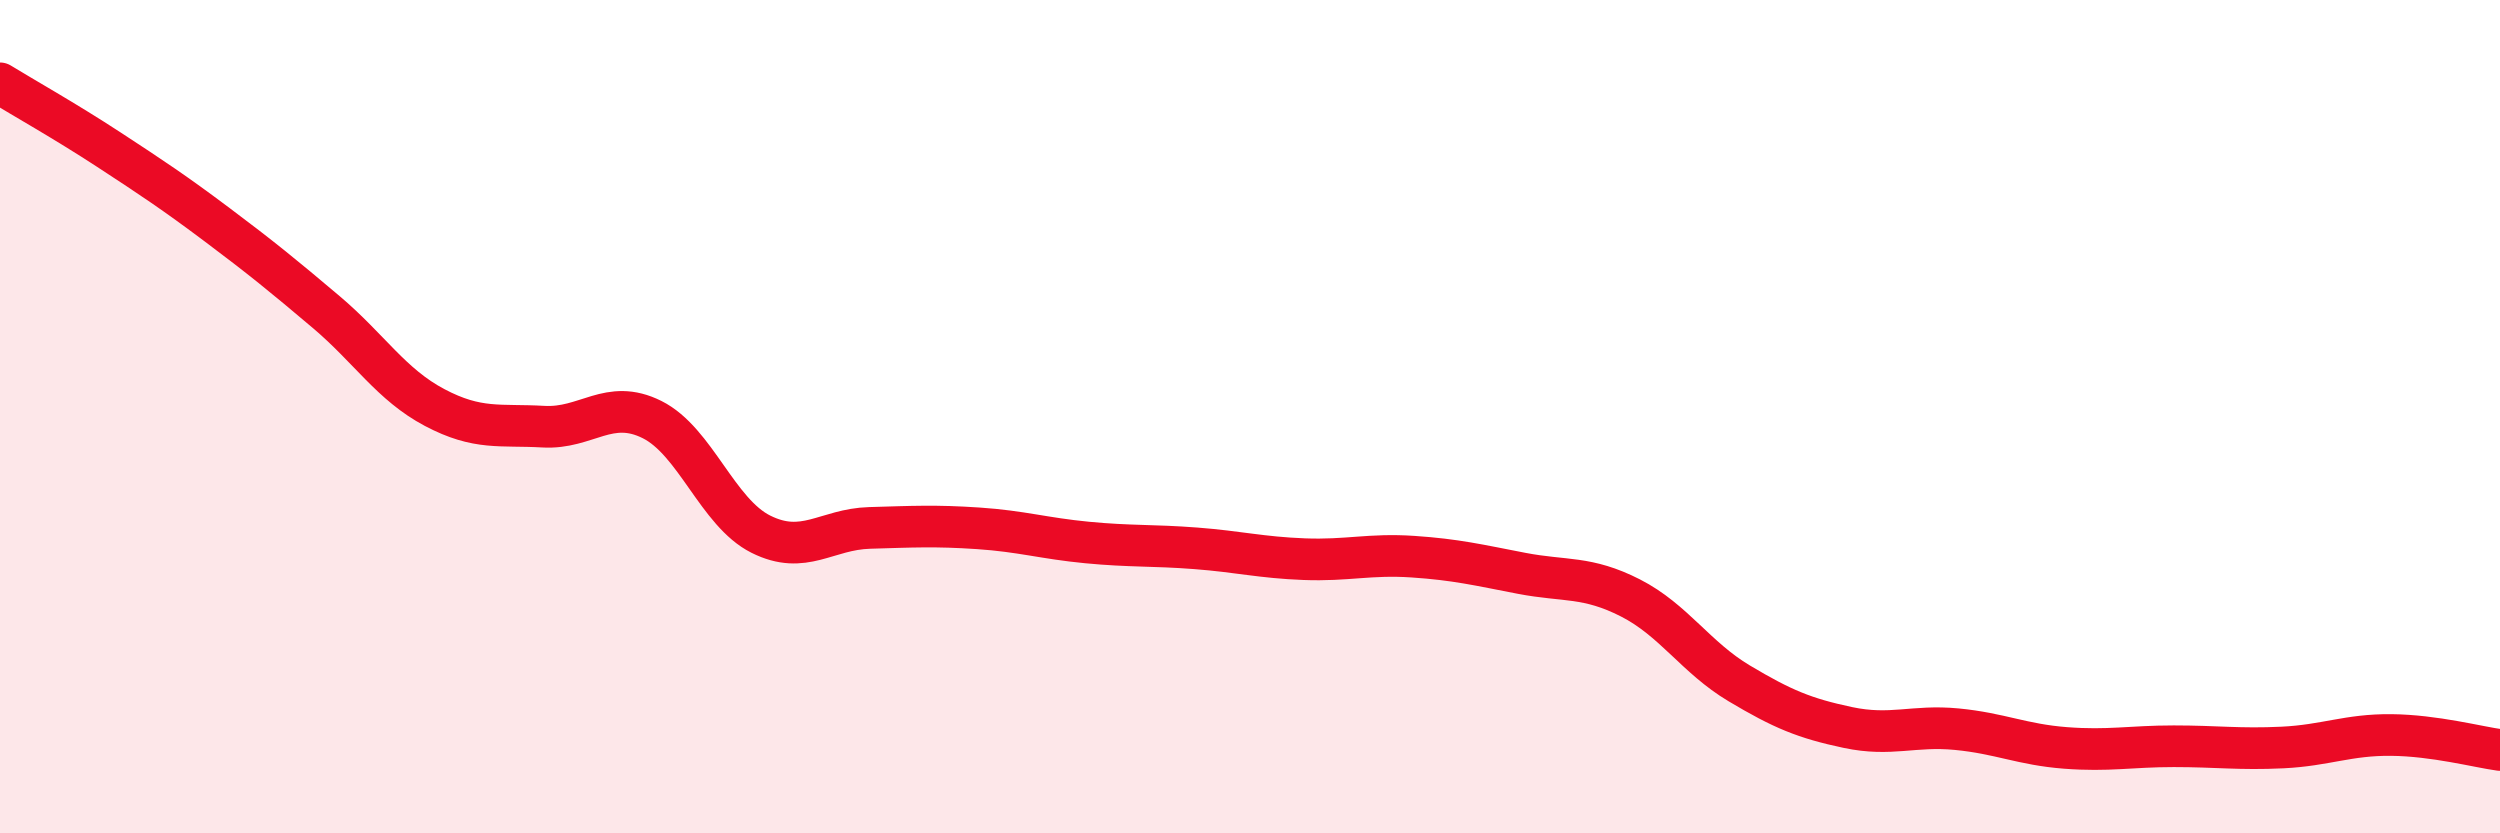
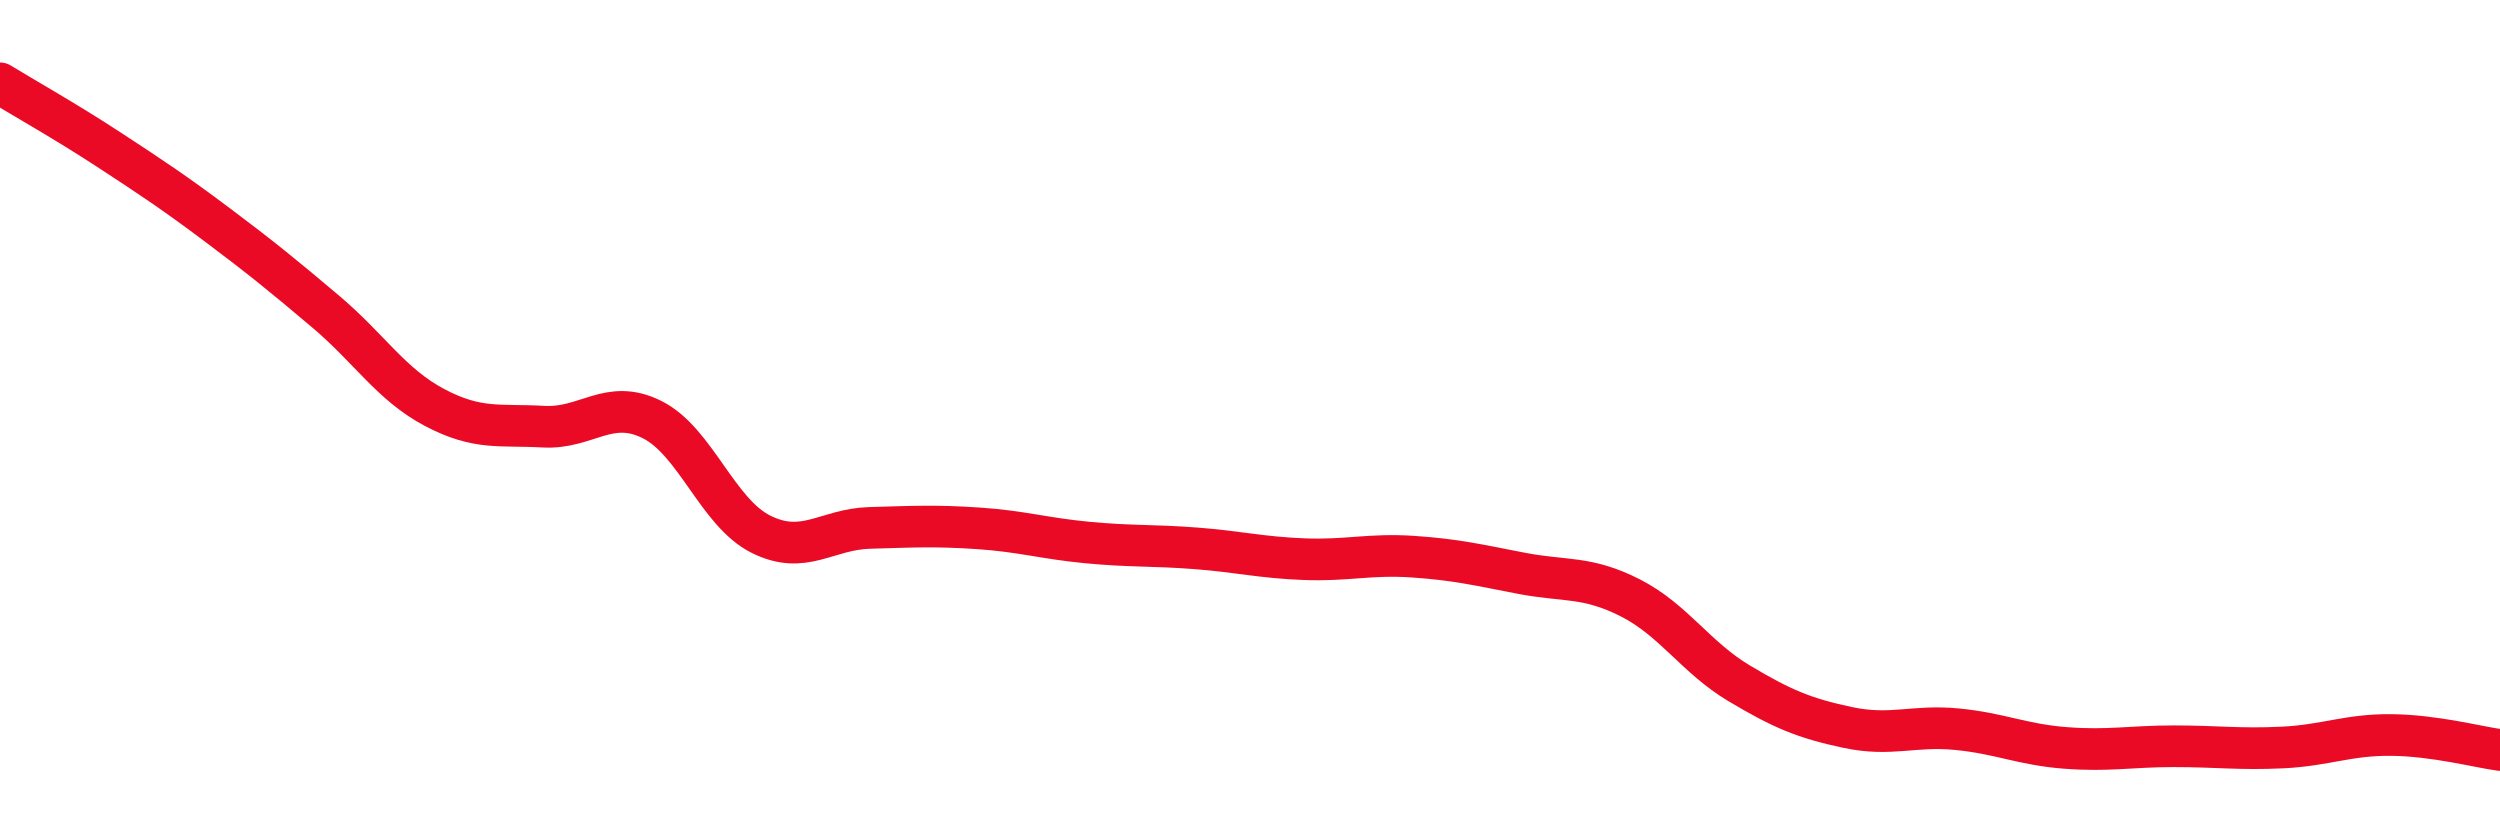
<svg xmlns="http://www.w3.org/2000/svg" width="60" height="20" viewBox="0 0 60 20">
-   <path d="M 0,2 C 0.52,2.32 1.57,2.91 2.61,3.59 C 3.65,4.27 4.18,4.62 5.22,5.4 C 6.26,6.18 6.79,6.61 7.83,7.49 C 8.87,8.37 9.39,9.23 10.43,9.78 C 11.47,10.33 12,10.18 13.04,10.24 C 14.08,10.3 14.61,9.55 15.65,10.07 C 16.69,10.59 17.22,12.3 18.26,12.82 C 19.3,13.34 19.83,12.7 20.87,12.67 C 21.91,12.64 22.44,12.61 23.48,12.68 C 24.52,12.75 25.05,12.92 26.09,13.02 C 27.13,13.12 27.66,13.08 28.7,13.16 C 29.74,13.24 30.26,13.38 31.3,13.42 C 32.34,13.46 32.87,13.29 33.91,13.36 C 34.95,13.43 35.48,13.56 36.52,13.76 C 37.56,13.96 38.09,13.82 39.13,14.35 C 40.17,14.88 40.7,15.78 41.74,16.4 C 42.78,17.02 43.31,17.24 44.35,17.46 C 45.39,17.68 45.92,17.4 46.96,17.5 C 48,17.6 48.53,17.87 49.57,17.95 C 50.61,18.03 51.13,17.91 52.17,17.91 C 53.21,17.91 53.74,17.99 54.78,17.94 C 55.82,17.89 56.35,17.63 57.39,17.64 C 58.43,17.65 59.48,17.93 60,18L60 20L0 20Z" fill="#EB0A25" opacity="0.1" stroke-linecap="round" stroke-linejoin="round" />
  <path d="M 0,2 C 0.52,2.32 1.57,2.91 2.61,3.59 C 3.65,4.27 4.18,4.62 5.22,5.4 C 6.26,6.18 6.79,6.61 7.83,7.49 C 8.87,8.37 9.39,9.23 10.43,9.78 C 11.47,10.33 12,10.18 13.04,10.24 C 14.08,10.3 14.61,9.55 15.65,10.07 C 16.69,10.59 17.22,12.3 18.26,12.82 C 19.3,13.34 19.83,12.7 20.87,12.67 C 21.91,12.64 22.44,12.61 23.48,12.68 C 24.52,12.75 25.05,12.92 26.09,13.02 C 27.13,13.12 27.66,13.08 28.7,13.16 C 29.74,13.24 30.26,13.38 31.3,13.42 C 32.34,13.46 32.87,13.29 33.91,13.36 C 34.95,13.43 35.48,13.56 36.52,13.76 C 37.56,13.96 38.09,13.82 39.13,14.35 C 40.17,14.88 40.7,15.78 41.74,16.4 C 42.78,17.02 43.31,17.24 44.35,17.46 C 45.39,17.68 45.92,17.4 46.96,17.5 C 48,17.6 48.53,17.87 49.57,17.95 C 50.61,18.03 51.13,17.91 52.17,17.91 C 53.21,17.91 53.74,17.99 54.78,17.94 C 55.82,17.89 56.35,17.63 57.39,17.64 C 58.43,17.65 59.48,17.93 60,18" stroke="#EB0A25" stroke-width="1" fill="none" stroke-linecap="round" stroke-linejoin="round" />
</svg>